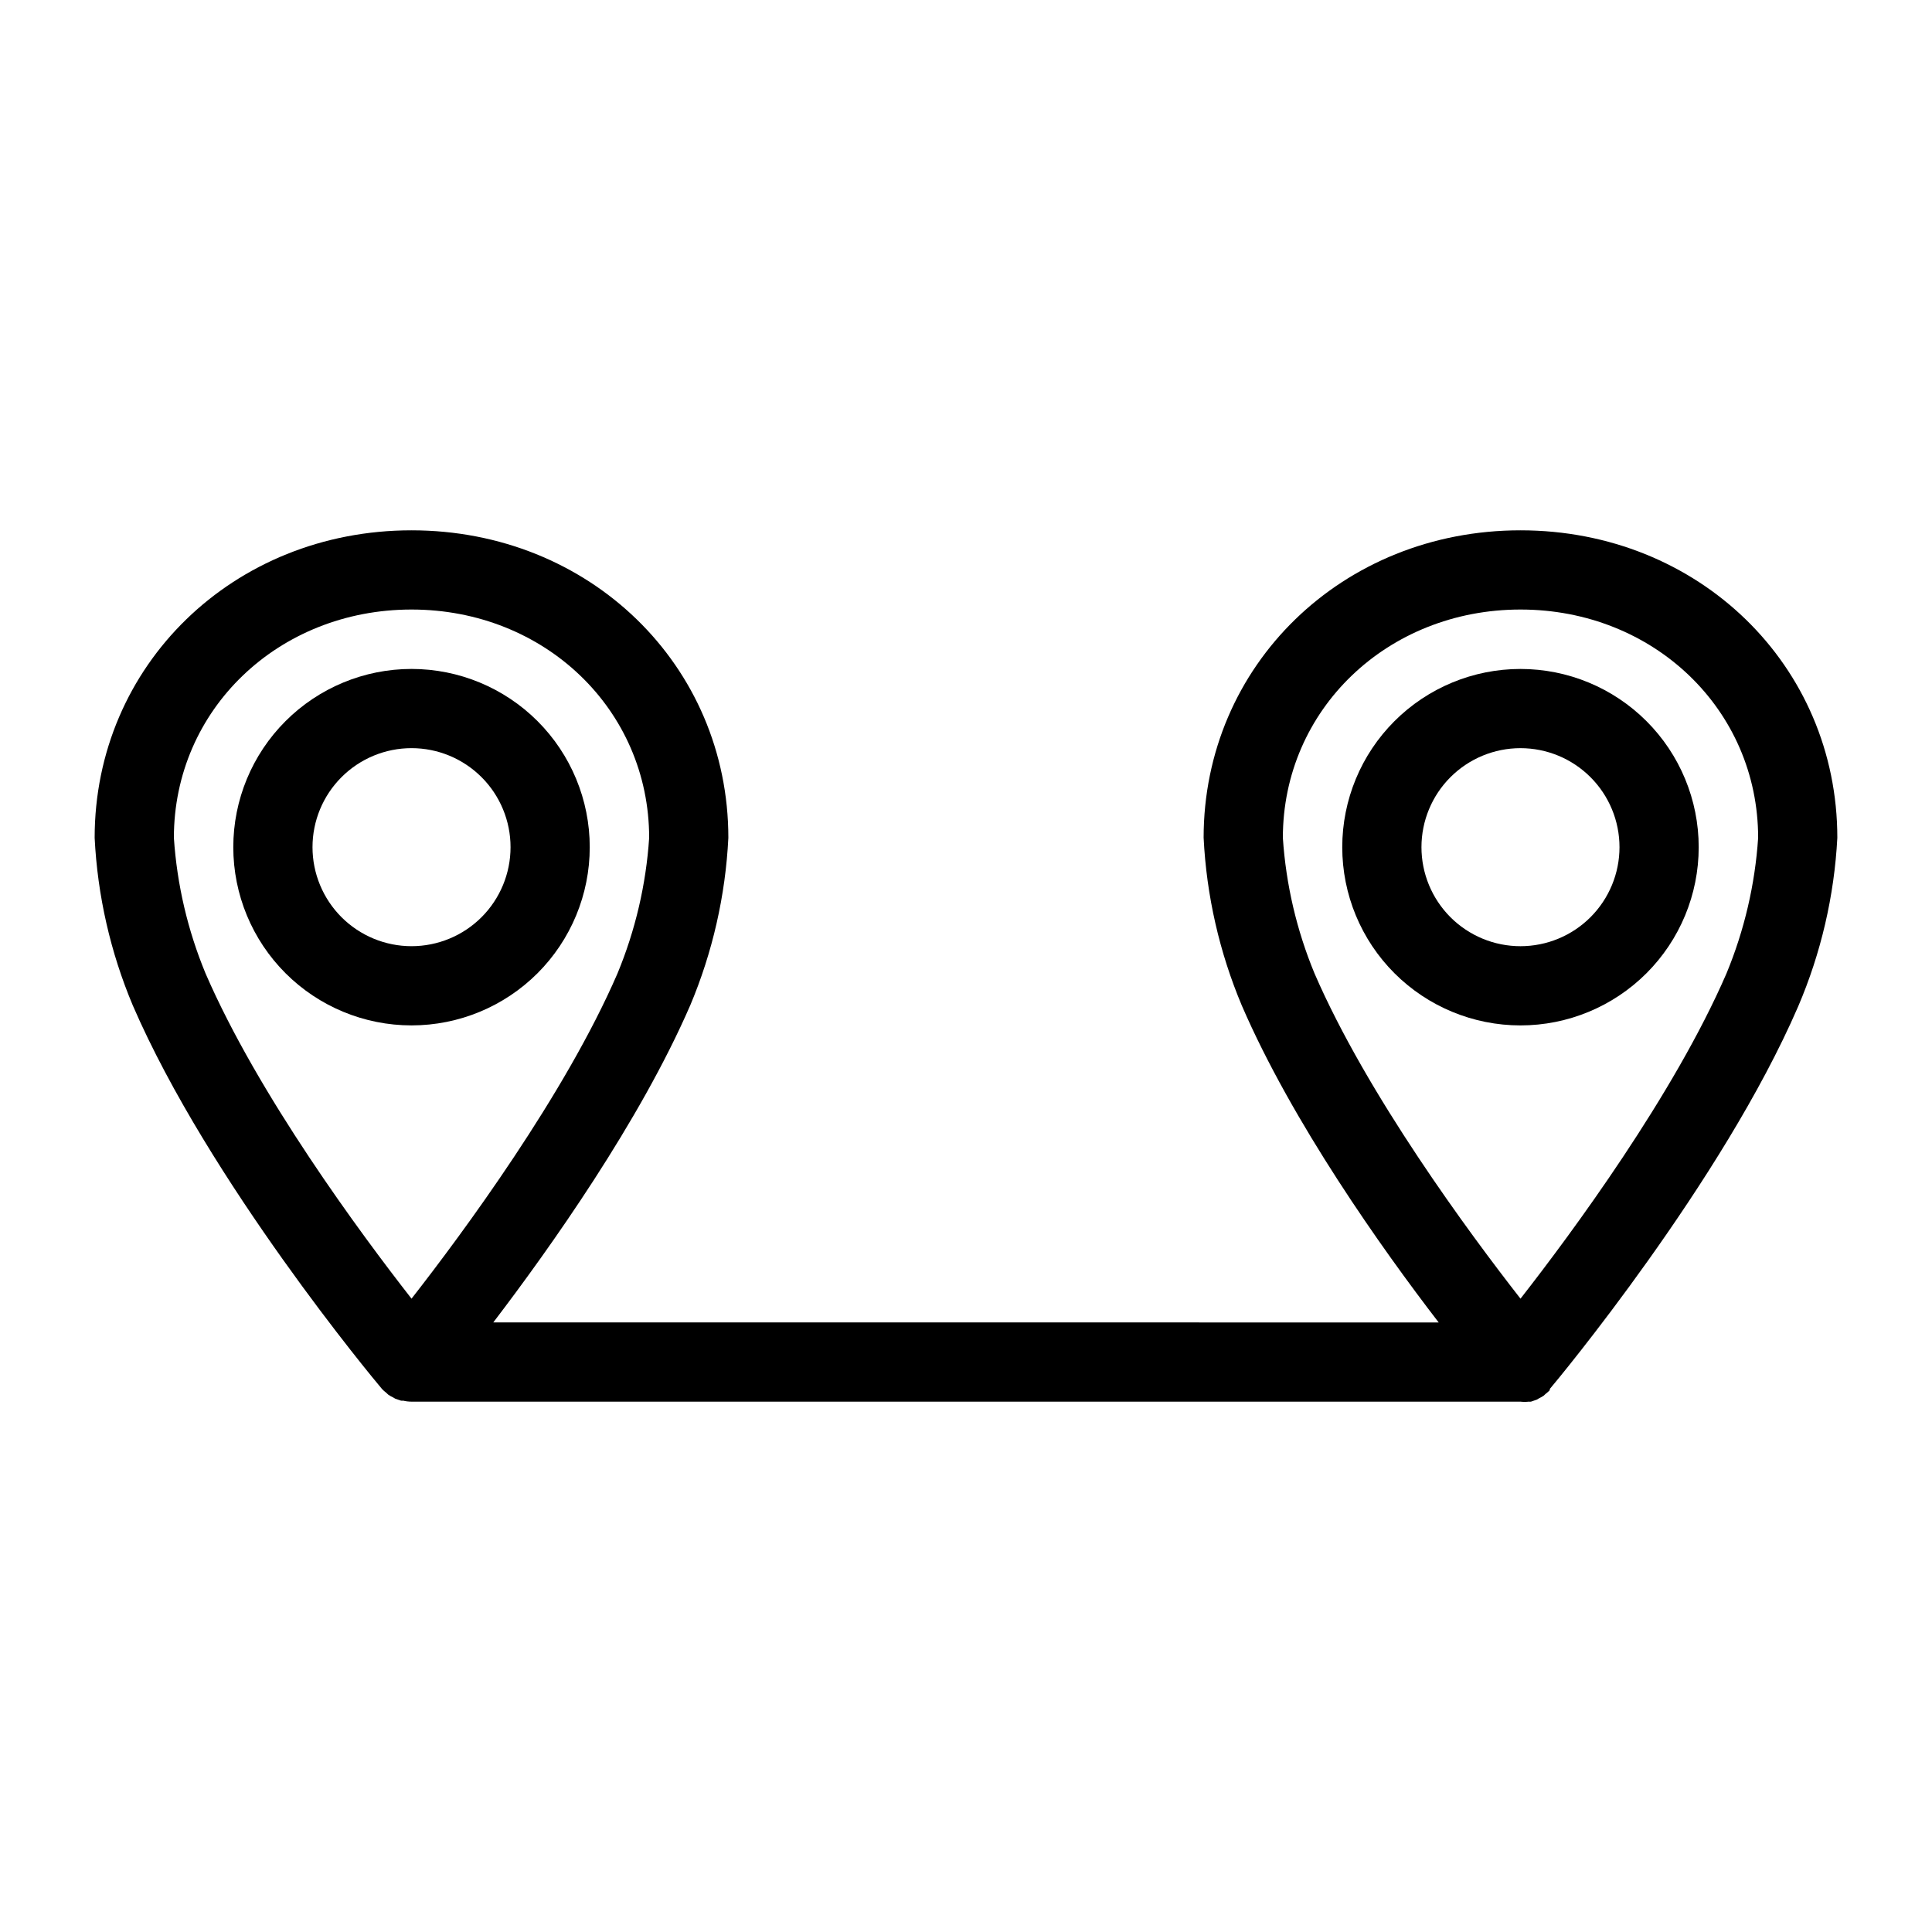
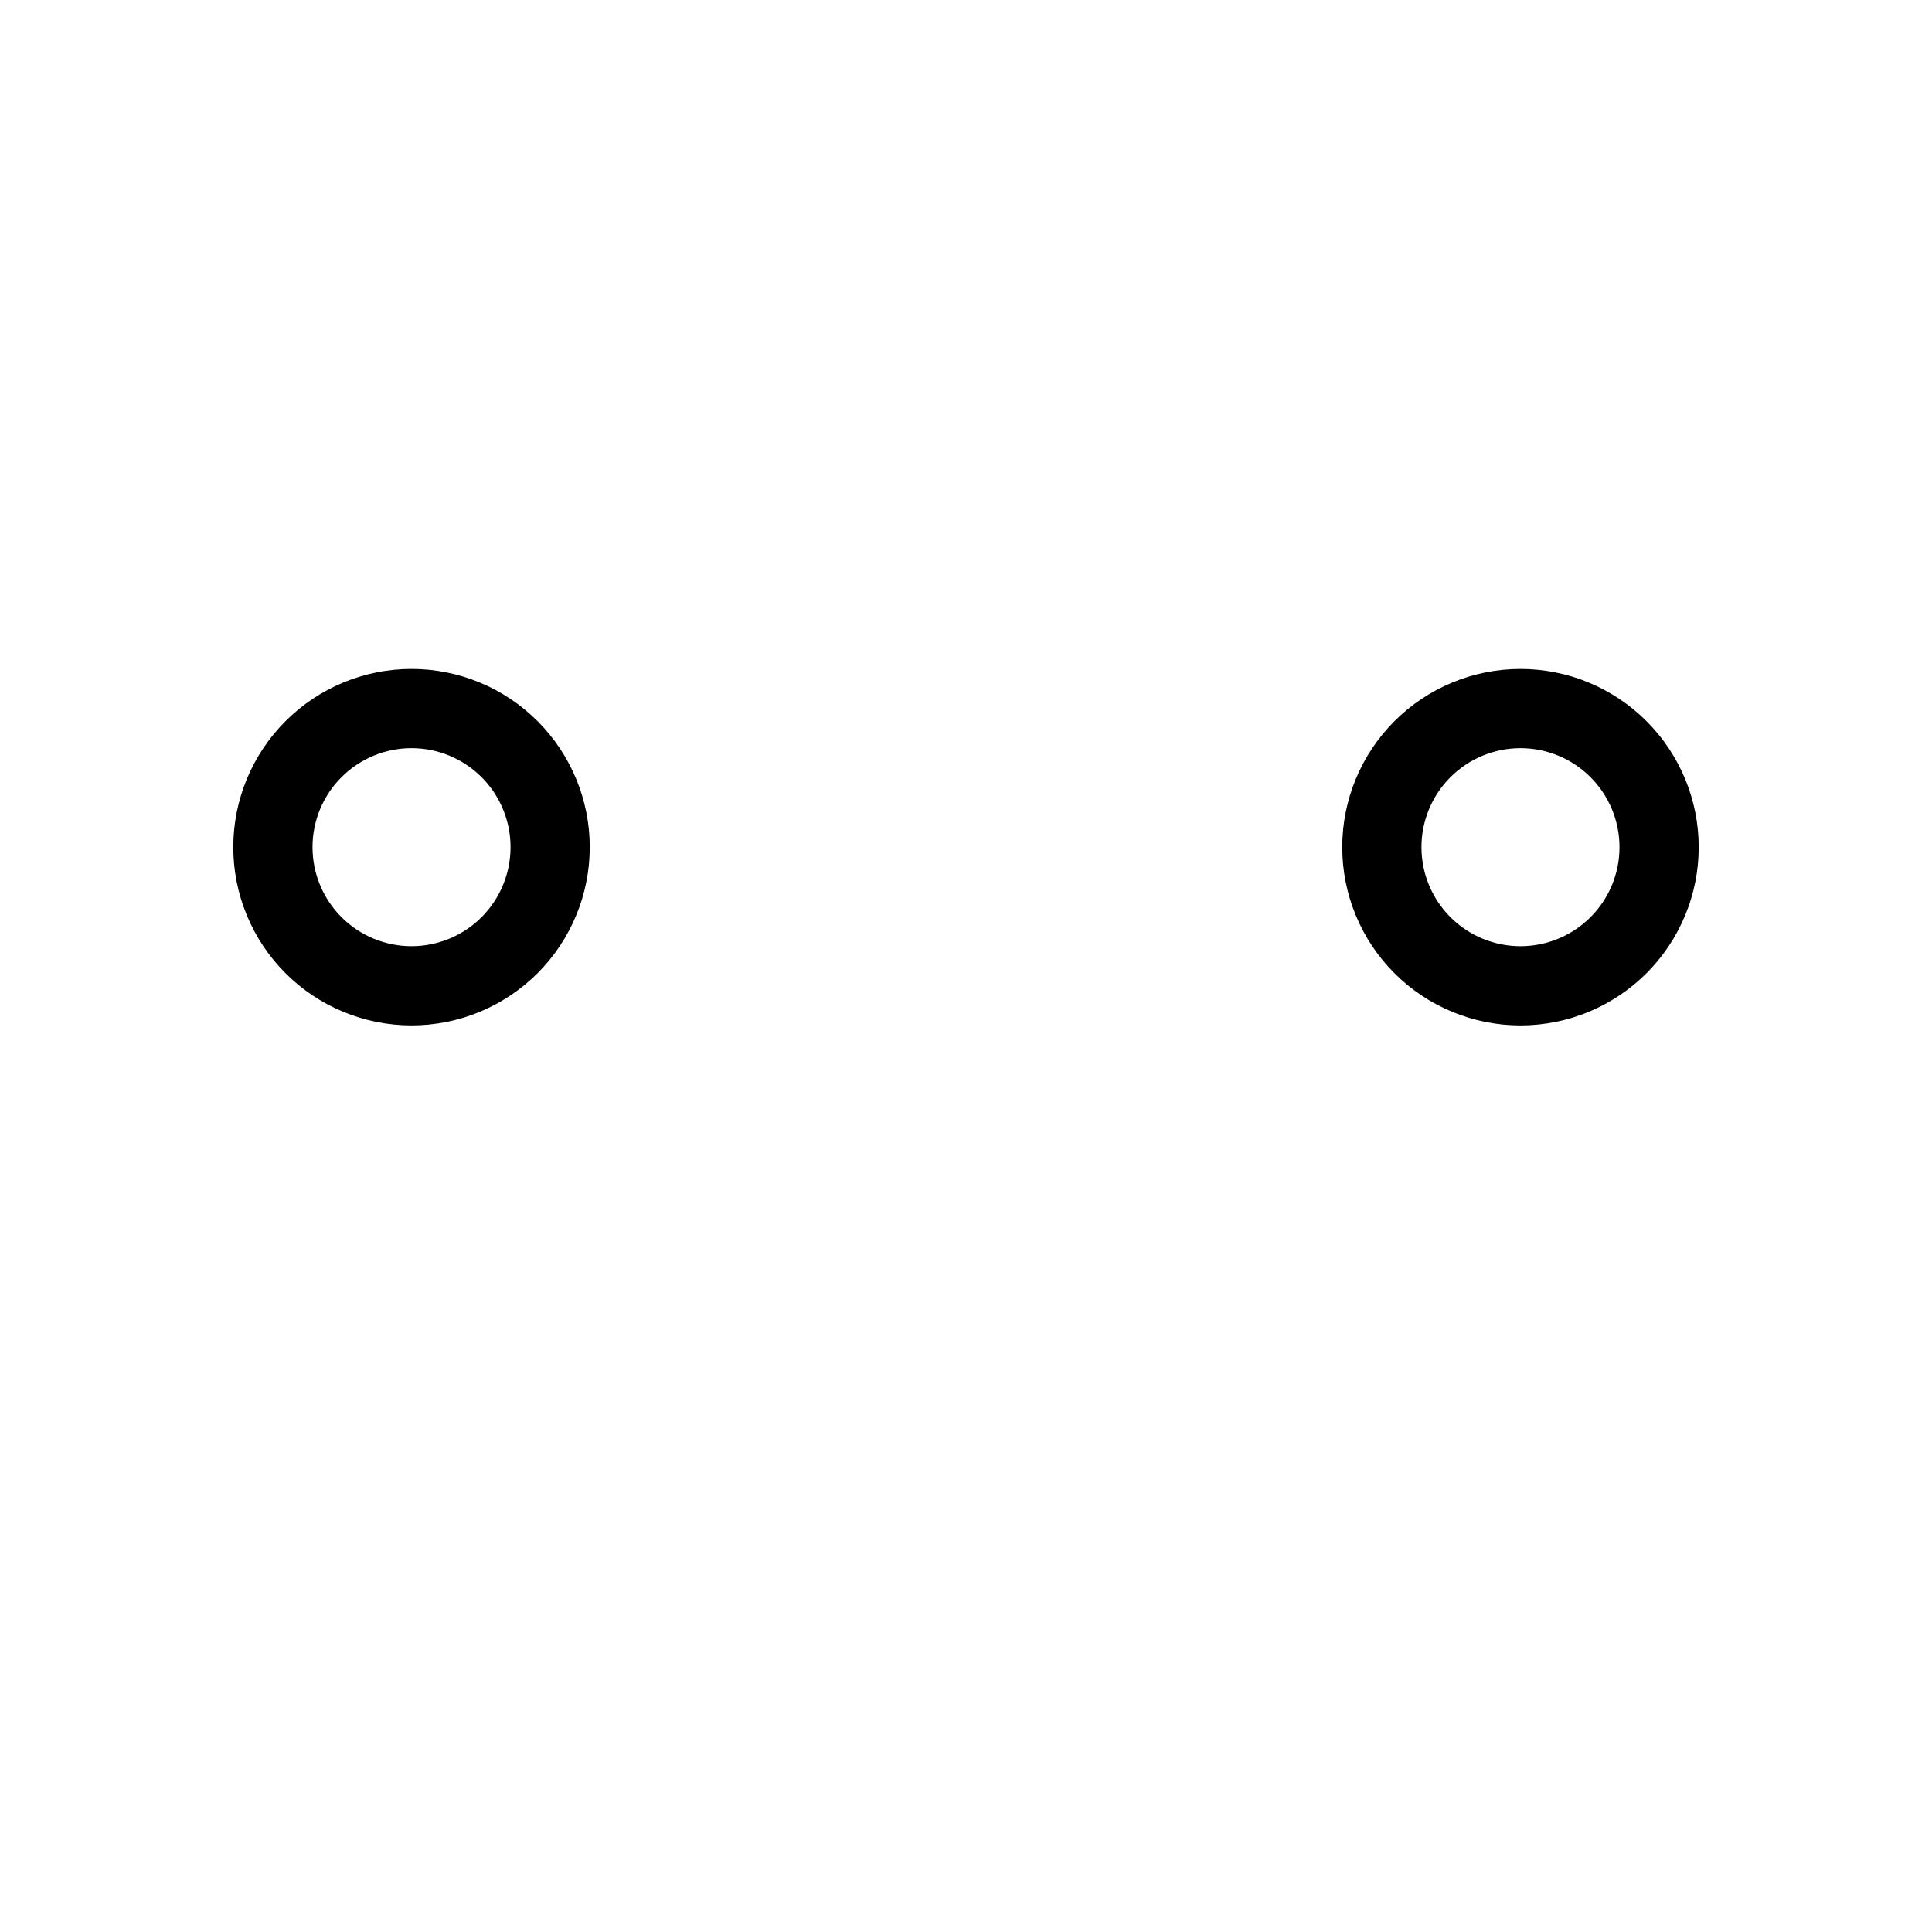
<svg xmlns="http://www.w3.org/2000/svg" fill="#000000" width="800px" height="800px" version="1.1" viewBox="144 144 512 512">
  <g>
    <path d="m300.29 368.51c0-12.527-4.977-24.543-13.832-33.398-8.859-8.859-20.871-13.836-33.398-13.836-12.527 0-24.543 4.977-33.398 13.836-8.859 8.855-13.836 20.871-13.836 33.398 0 12.527 4.977 24.539 13.836 33.398 8.855 8.855 20.871 13.832 33.398 13.832 12.527 0 24.539-4.977 33.398-13.832 8.855-8.859 13.832-20.871 13.832-33.398zm-73.473 0c0-6.961 2.766-13.637 7.688-18.555 4.922-4.922 11.594-7.688 18.555-7.688 6.957 0 13.633 2.766 18.555 7.688 4.922 4.918 7.684 11.594 7.684 18.555 0 6.957-2.762 13.633-7.684 18.555-4.922 4.918-11.598 7.684-18.555 7.684-6.961 0-13.633-2.766-18.555-7.684-4.922-4.922-7.688-11.598-7.688-18.555z" />
-     <path d="m546.94 284.54c-47.23 0-83.969 35.793-83.969 81.5h0.004c0.754 15.297 4.184 30.34 10.125 44.453 13.328 30.859 37.102 64.395 52.164 83.969l-250.54-0.004c15.062-19.734 38.836-53.266 52.164-83.969l0.004 0.004c5.945-14.113 9.371-29.156 10.129-44.453 0-45.711-36.738-81.5-83.969-81.5-47.234 0-83.969 35.789-83.969 81.5 0.758 15.297 4.184 30.34 10.129 44.453 20.102 46.445 63.922 99.137 65.809 101.34l0.262 0.316v-0.004c0.309 0.324 0.641 0.621 1 0.891l0.629 0.578c0.383 0.258 0.789 0.488 1.207 0.684l0.629 0.367 1.523 0.523c0.191 0.023 0.383 0.023 0.578 0 0.719 0.172 1.461 0.262 2.203 0.262h293.89c0.734 0.086 1.473 0.086 2.207 0 0.191 0.023 0.383 0.023 0.574 0l1.523-0.523 0.629-0.367c0.422-0.195 0.824-0.426 1.207-0.684l0.629-0.578 0.004 0.004c0.355-0.27 0.688-0.57 0.996-0.895v-0.316c1.891-2.203 45.711-54.895 65.809-101.34v0.004c6.066-14.18 9.582-29.316 10.391-44.715 0-45.711-36.734-81.5-83.969-81.5zm-356.86 81.5c0-33.953 27.656-60.508 62.977-60.508 35.32 0 62.977 26.555 62.977 60.508-0.82 12.363-3.656 24.504-8.398 35.949-13.906 32.117-41.039 68.855-54.578 86.172-13.539-17.32-40.672-54.055-54.578-86.172-4.742-11.445-7.578-23.586-8.398-35.949zm411.45 35.949c-13.91 32.117-41.039 68.855-54.582 86.172-13.539-17.32-40.672-54.055-54.578-86.172-4.742-11.445-7.578-23.586-8.398-35.949 0-33.953 27.66-60.508 62.977-60.508 35.32 0 62.977 26.555 62.977 60.508-0.82 12.363-3.656 24.504-8.395 35.949z" />
    <path d="m546.94 321.28c-12.523 0-24.539 4.977-33.398 13.836-8.855 8.855-13.832 20.871-13.832 33.398 0 12.527 4.977 24.539 13.832 33.398 8.859 8.855 20.875 13.832 33.398 13.832 12.527 0 24.543-4.977 33.398-13.832 8.859-8.859 13.836-20.871 13.836-33.398 0-12.527-4.977-24.543-13.836-33.398-8.855-8.859-20.871-13.836-33.398-13.836zm0 73.473c-6.957 0-13.633-2.766-18.555-7.684-4.918-4.922-7.684-11.598-7.684-18.555 0-6.961 2.766-13.637 7.684-18.555 4.922-4.922 11.598-7.688 18.555-7.688 6.961 0 13.637 2.766 18.555 7.688 4.922 4.918 7.688 11.594 7.688 18.555 0 6.957-2.766 13.633-7.688 18.555-4.918 4.918-11.594 7.684-18.555 7.684z" />
  </g>
</svg>